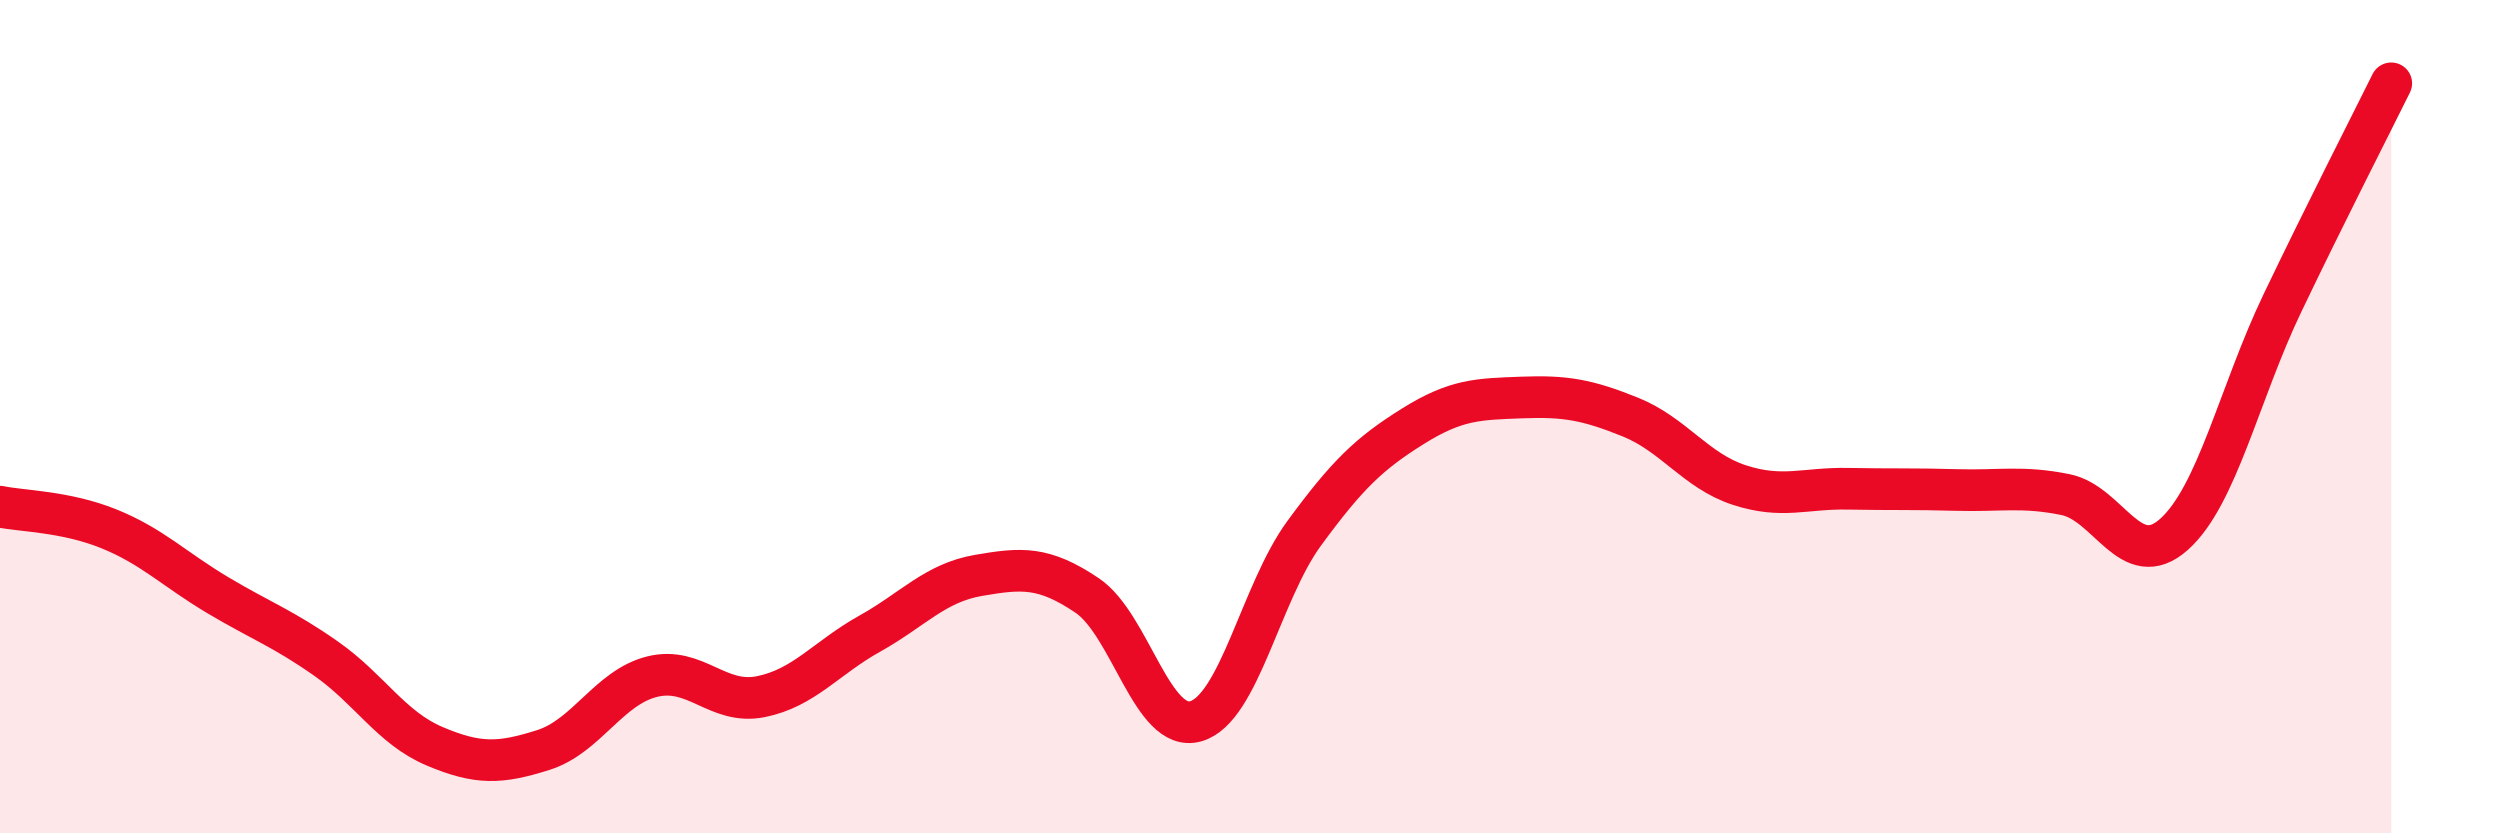
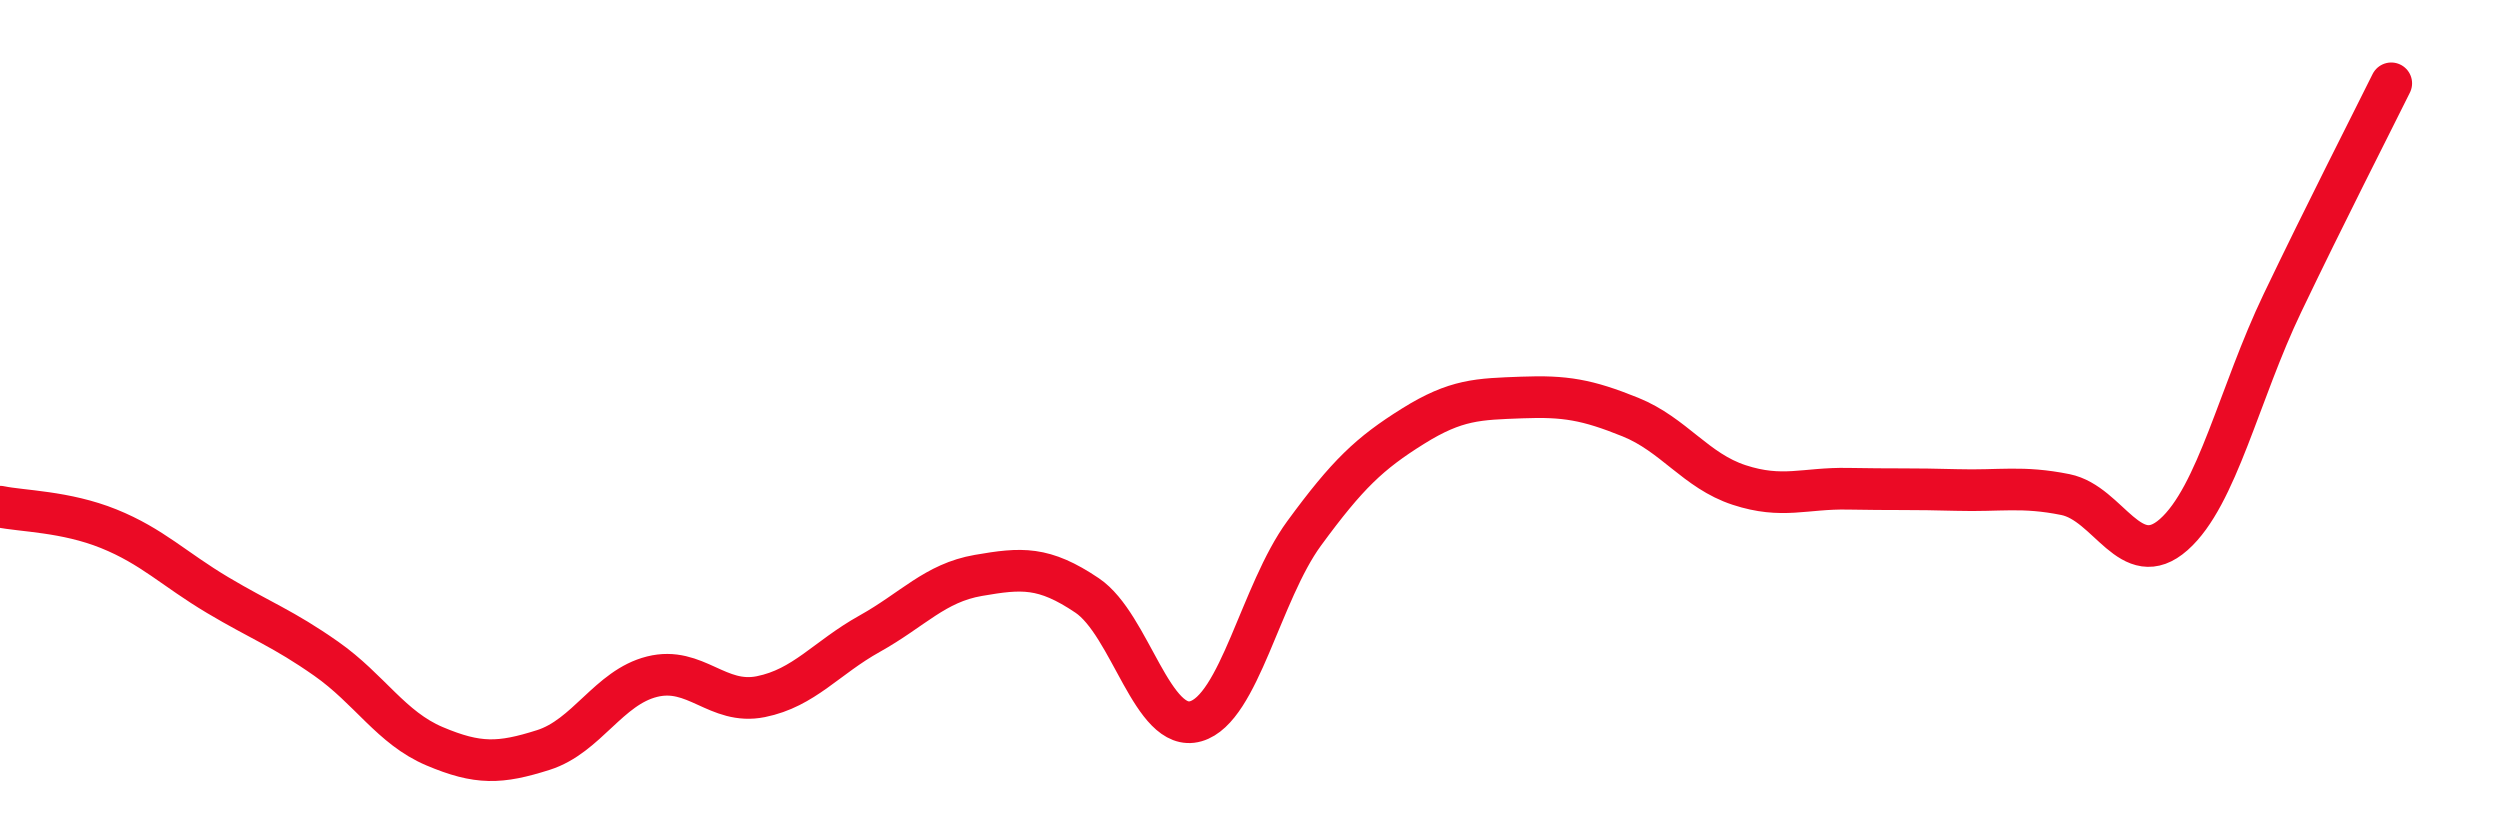
<svg xmlns="http://www.w3.org/2000/svg" width="60" height="20" viewBox="0 0 60 20">
-   <path d="M 0,12.16 C 0.52,12.27 1.57,12.27 2.61,12.69 C 3.65,13.11 4.18,13.66 5.22,14.28 C 6.26,14.9 6.79,15.08 7.83,15.81 C 8.87,16.54 9.39,17.47 10.43,17.91 C 11.47,18.35 12,18.33 13.04,18 C 14.08,17.67 14.61,16.5 15.65,16.24 C 16.69,15.98 17.22,16.93 18.26,16.72 C 19.3,16.51 19.83,15.79 20.87,15.21 C 21.91,14.63 22.44,13.99 23.48,13.81 C 24.52,13.63 25.05,13.59 26.09,14.29 C 27.13,14.99 27.66,17.61 28.7,17.31 C 29.74,17.01 30.26,14.22 31.3,12.8 C 32.34,11.38 32.87,10.88 33.91,10.23 C 34.95,9.58 35.48,9.58 36.52,9.54 C 37.56,9.5 38.09,9.59 39.13,10.01 C 40.17,10.43 40.7,11.3 41.74,11.64 C 42.78,11.98 43.31,11.71 44.35,11.73 C 45.39,11.75 45.92,11.73 46.96,11.76 C 48,11.79 48.53,11.66 49.57,11.87 C 50.61,12.08 51.13,13.75 52.17,12.83 C 53.21,11.91 53.74,9.44 54.78,7.27 C 55.82,5.1 56.87,3.05 57.39,2L57.39 20L0 20Z" fill="#EB0A25" opacity="0.1" stroke-linecap="round" stroke-linejoin="round" />
  <path d="M 0,12.16 C 0.52,12.27 1.57,12.27 2.61,12.69 C 3.65,13.11 4.18,13.66 5.22,14.28 C 6.26,14.9 6.79,15.08 7.83,15.81 C 8.87,16.54 9.39,17.47 10.43,17.91 C 11.47,18.35 12,18.33 13.04,18 C 14.08,17.67 14.61,16.5 15.65,16.24 C 16.69,15.98 17.22,16.93 18.26,16.72 C 19.3,16.51 19.83,15.79 20.87,15.21 C 21.91,14.63 22.44,13.99 23.48,13.81 C 24.52,13.63 25.05,13.59 26.09,14.29 C 27.13,14.99 27.66,17.61 28.7,17.31 C 29.74,17.01 30.26,14.22 31.3,12.8 C 32.34,11.38 32.87,10.88 33.91,10.23 C 34.95,9.58 35.48,9.58 36.52,9.54 C 37.56,9.5 38.09,9.59 39.13,10.01 C 40.17,10.43 40.7,11.3 41.74,11.64 C 42.78,11.98 43.31,11.71 44.35,11.73 C 45.39,11.75 45.92,11.73 46.96,11.76 C 48,11.79 48.53,11.66 49.57,11.87 C 50.61,12.08 51.13,13.75 52.17,12.83 C 53.21,11.91 53.74,9.44 54.78,7.27 C 55.82,5.1 56.87,3.05 57.39,2" stroke="#EB0A25" stroke-width="1" fill="none" stroke-linecap="round" stroke-linejoin="round" />
</svg>